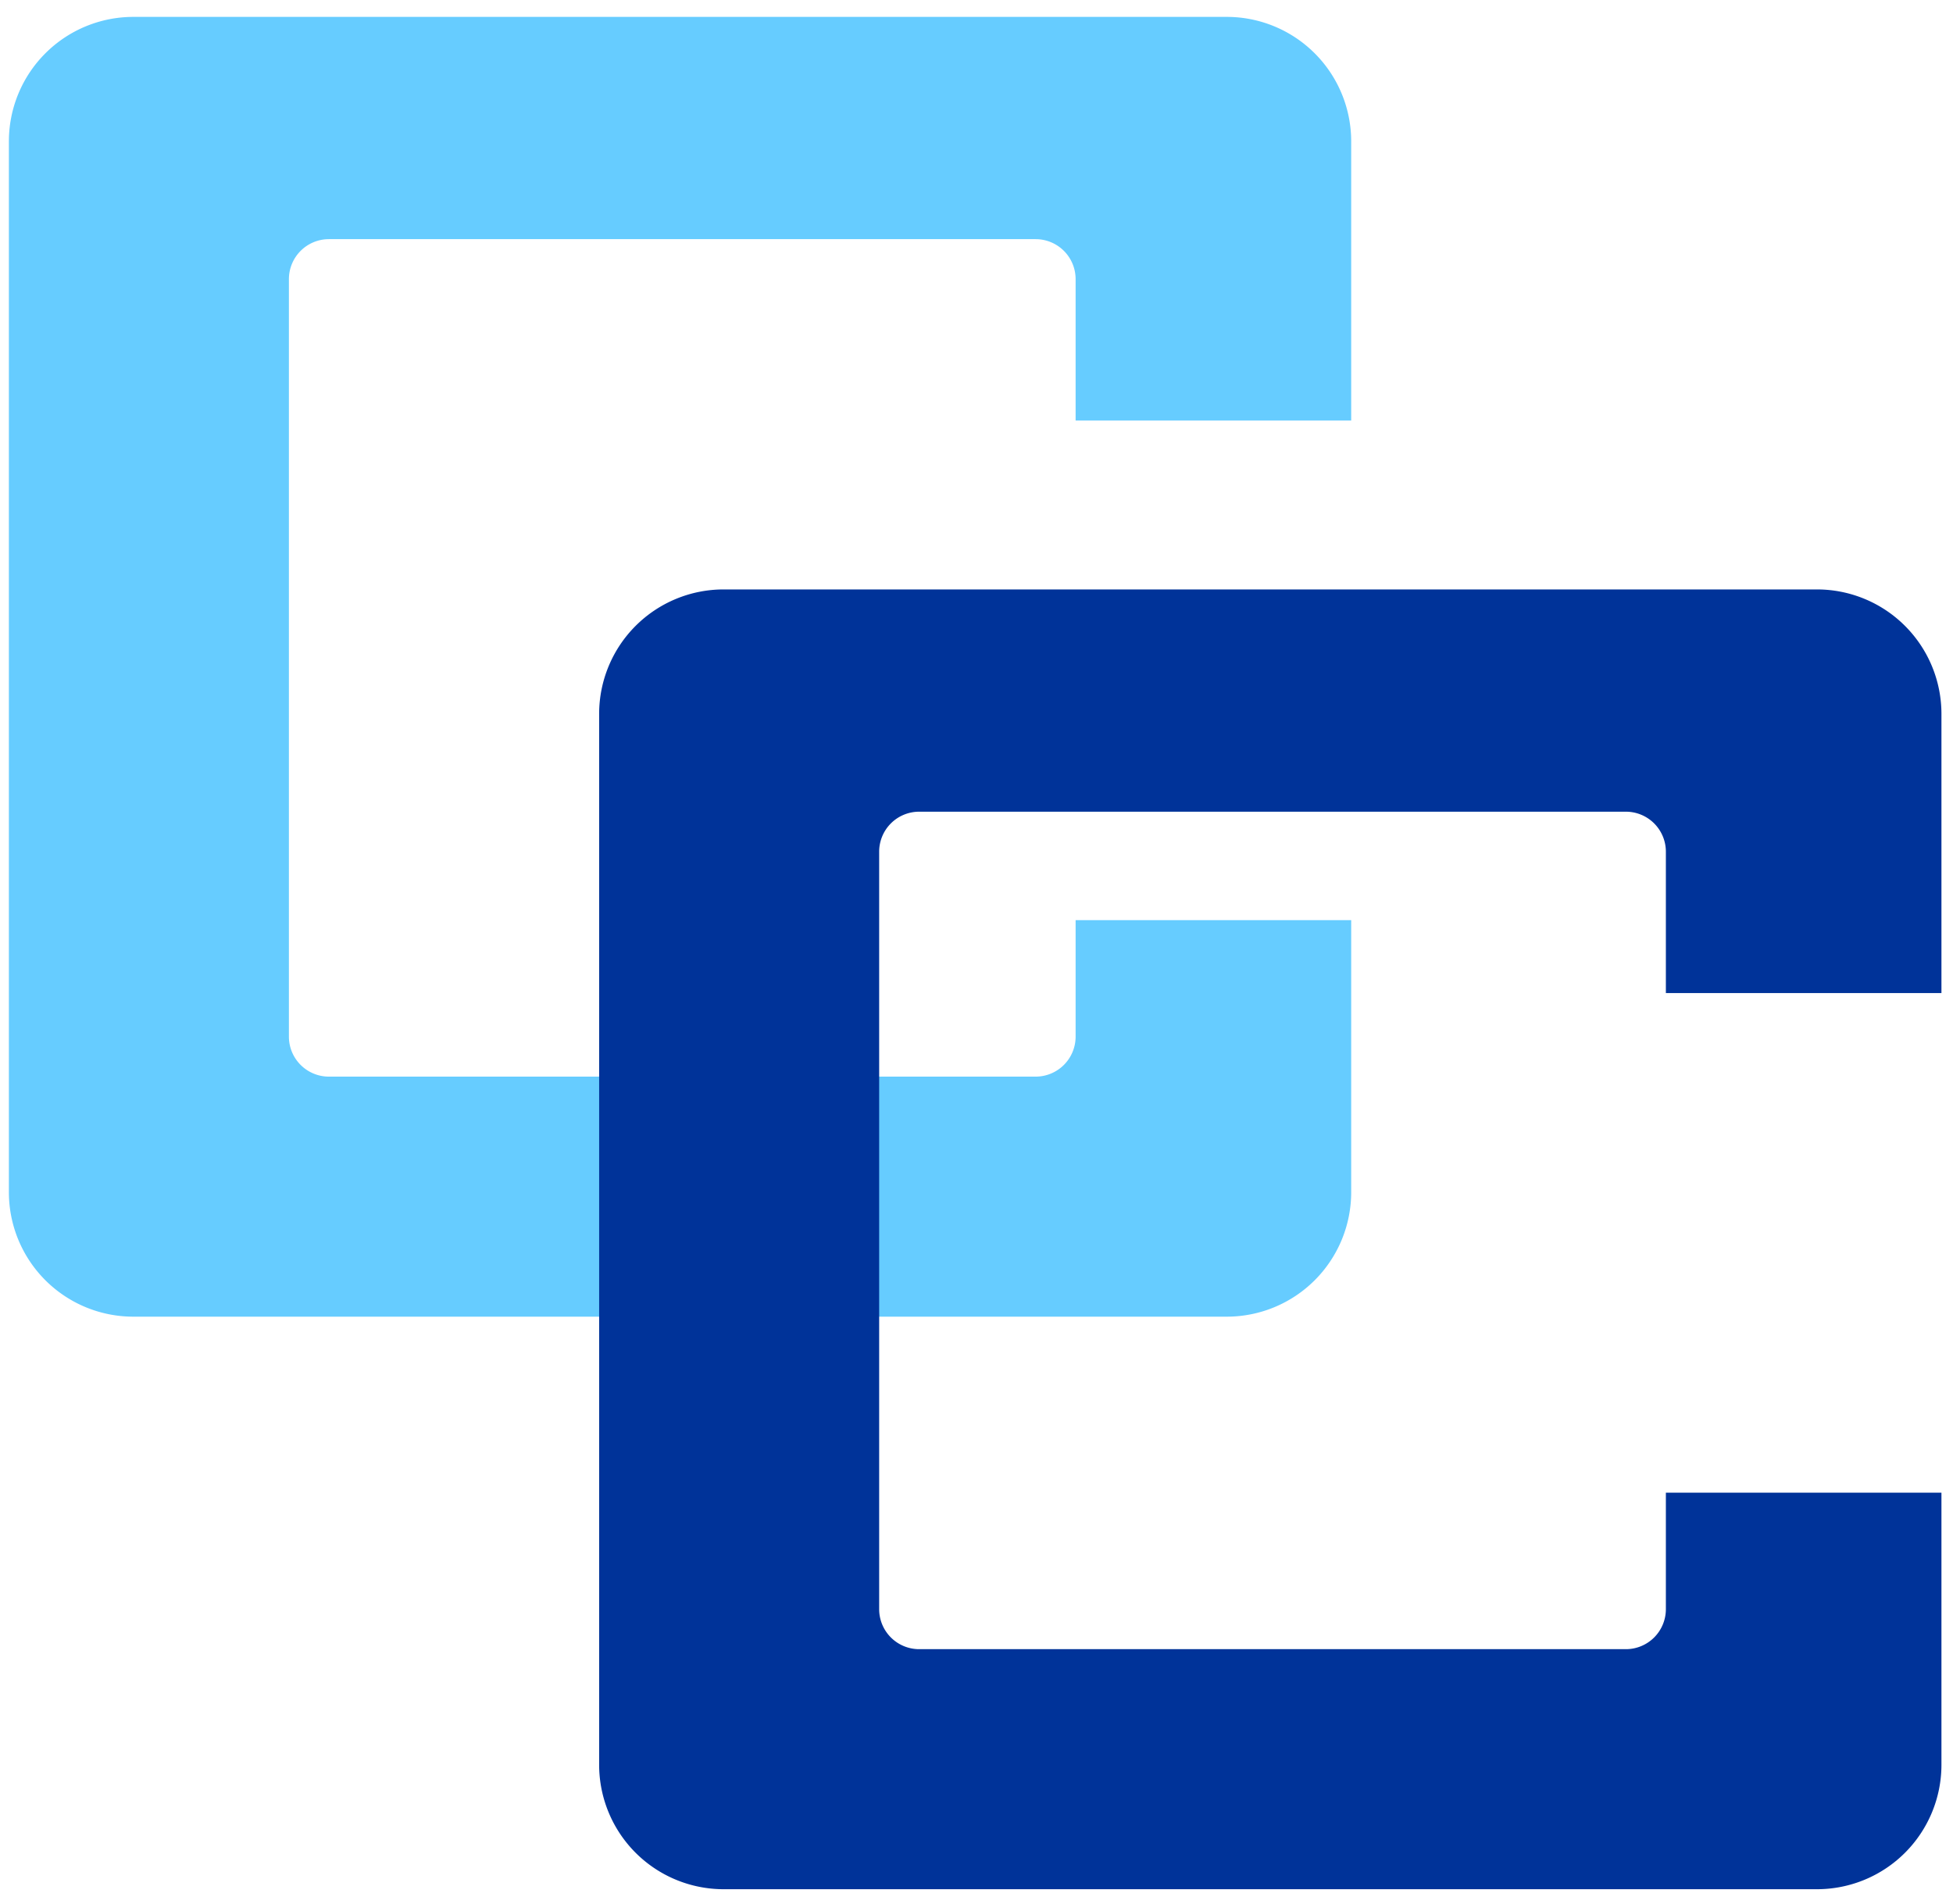
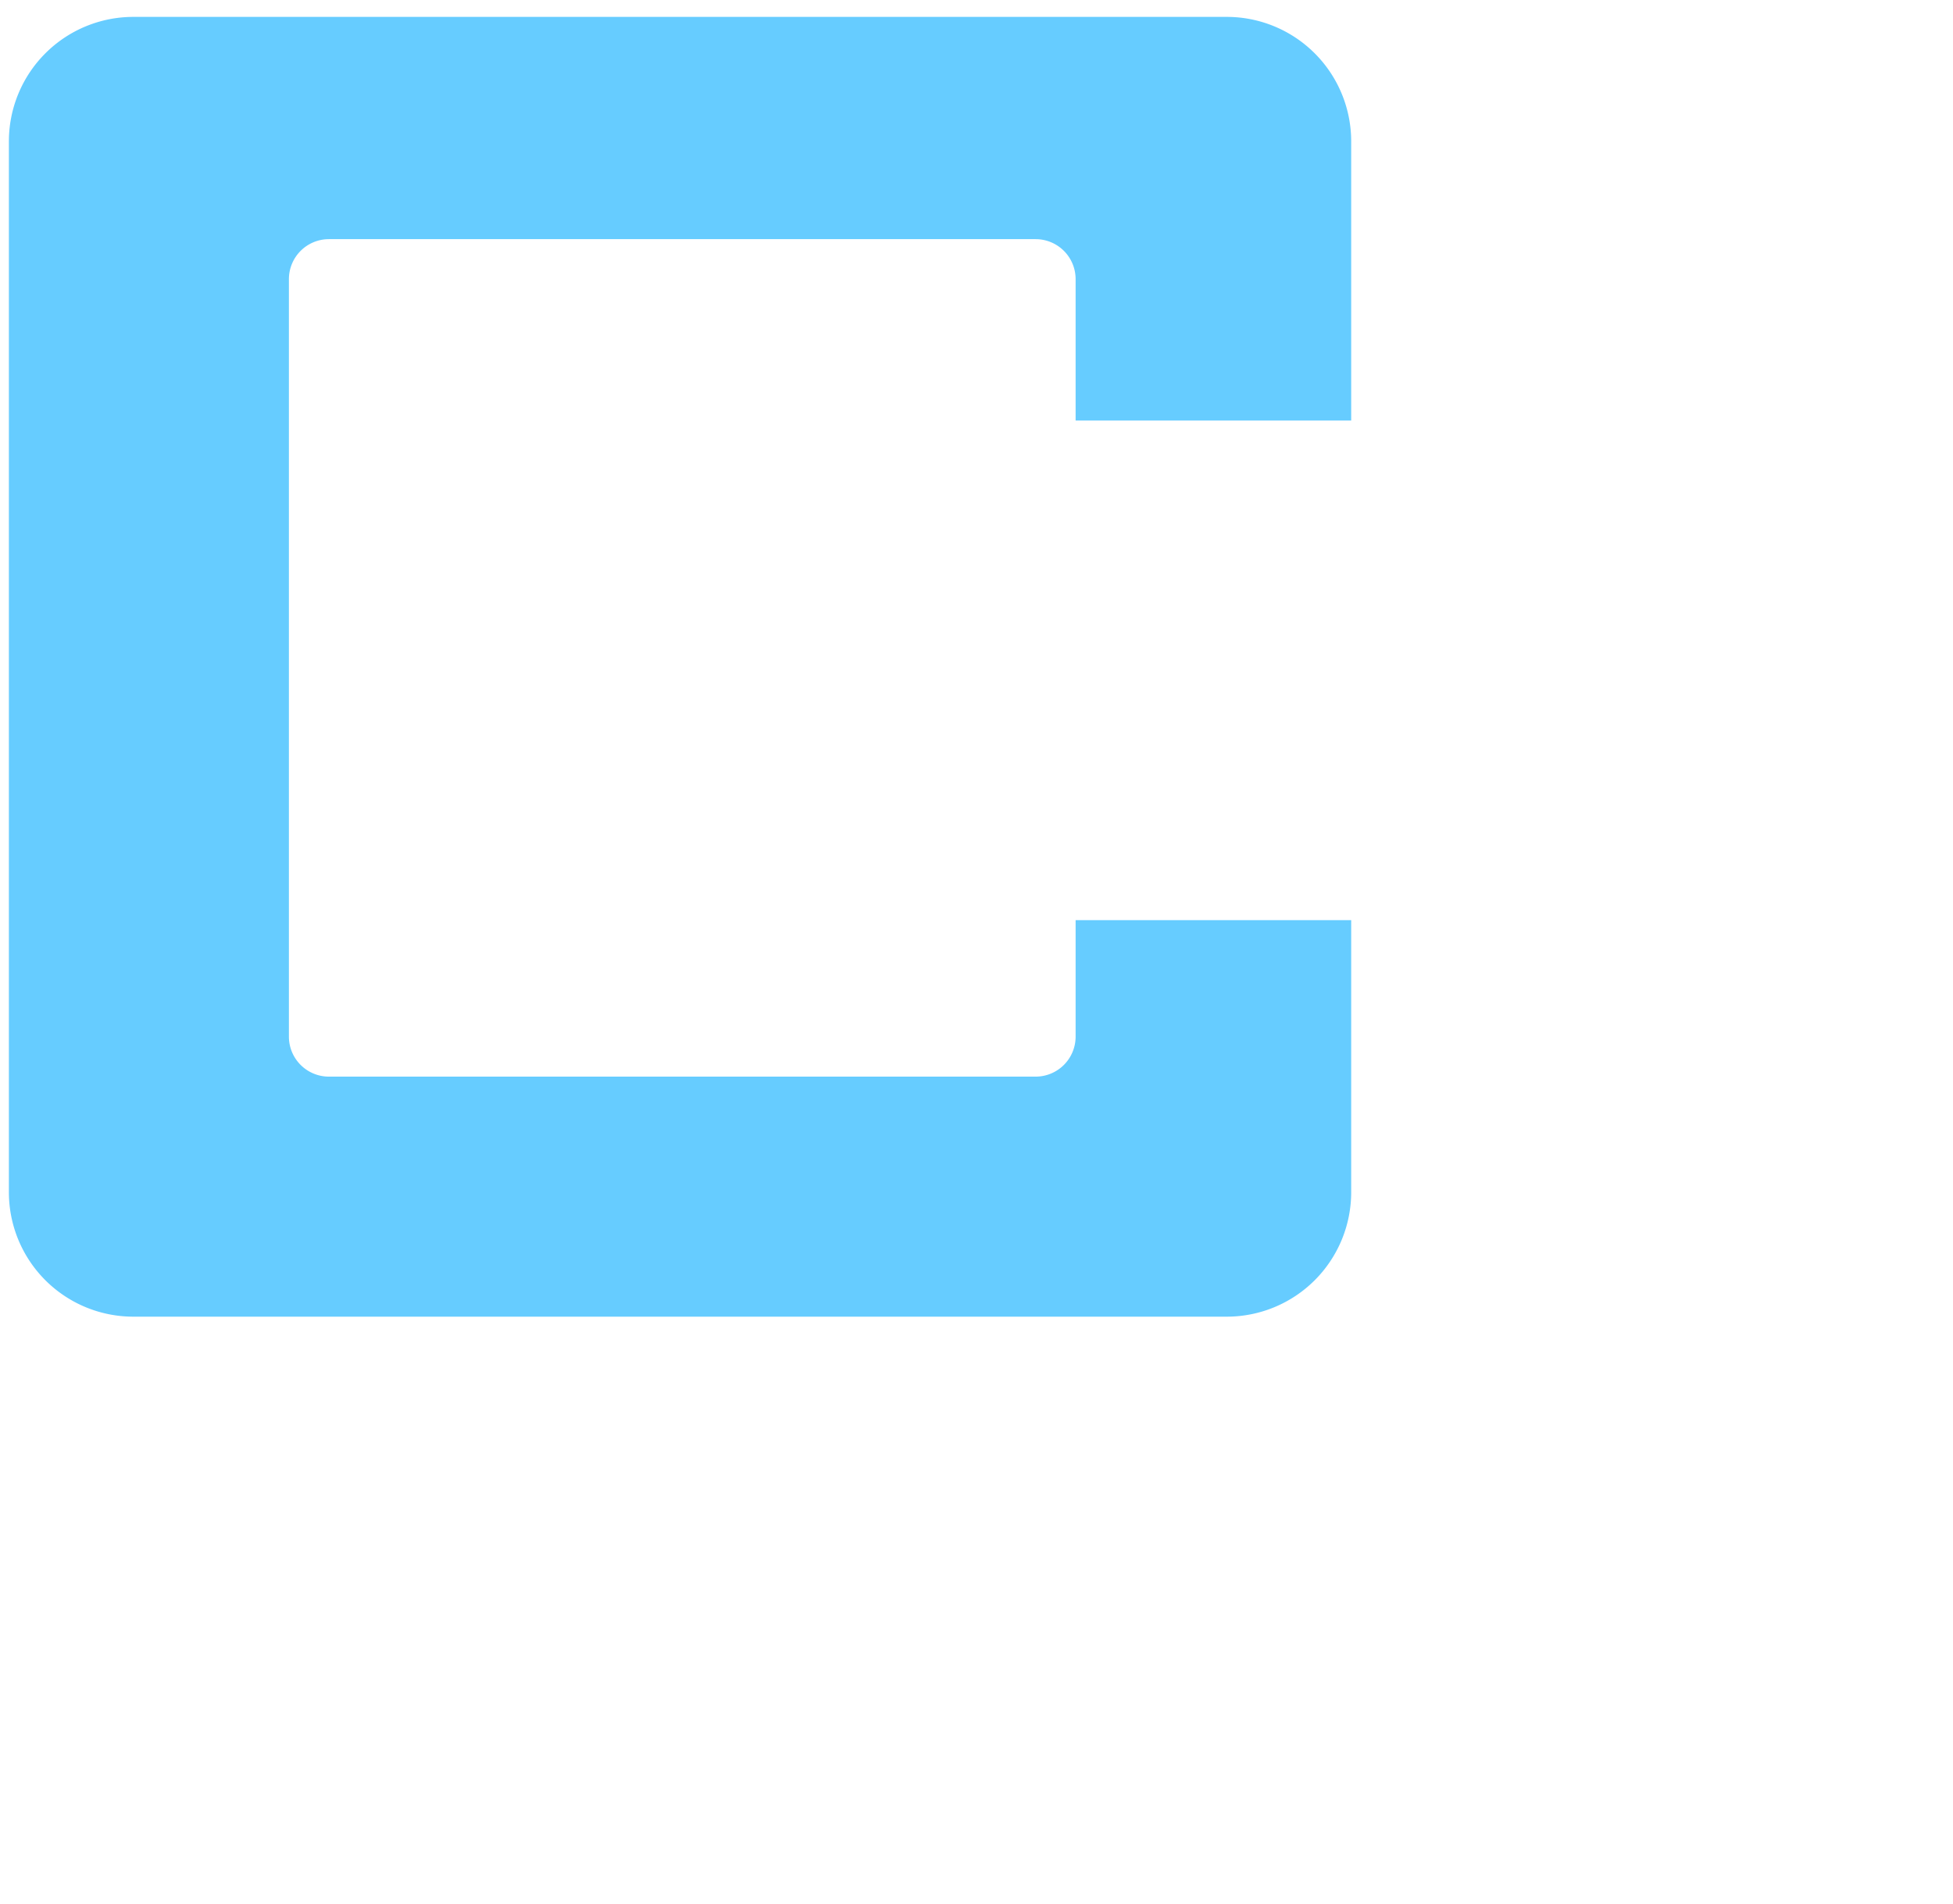
<svg xmlns="http://www.w3.org/2000/svg" version="1.1" width="2197" height="2142" viewBox="-10 -10 2197 2124">
  <path style="fill:#66ccff; stroke:none;" d="M 140,0 L 1370,0 A 140,140 0 0 1 1510,140 L 1510,454 1200,454 1200,295 A 45,45,0 0 0 1155,250 L 360,250  A 45,45,0 0 0 315,295 L 315,1147  A 45,45,0 0 0 360,1192 L 1155,1192 A 45,45,0 0 0 1200,1147 L 1200,1016 1510,1016 1510,1322  A 140,140,0 0 1 1370,1462 L 140, 1462  A 140,140,0 0 1 0,1322 L 0,140  A 140,140,0 0 1 140,0z" />
-   <path transform="translate(664,644)" style="fill:#003399; stroke:none;" d="M 140,0 L 1370,0 A 140,140 0 0 1 1510,140 L 1510,454 1200,454 1200,295 A 45,45,0 0 0 1155,250 L 360,250  A 45,45,0 0 0 315,295 L 315,1147  A 45,45,0 0 0 360,1192 L 1155,1192 A 45,45,0 0 0 1200,1147 L 1200,1016 1510,1016 1510,1322  A 140,140,0 0 1 1370,1462 L 140, 1462  A 140,140,0 0 1 0,1322 L 0,140  A 140,140,0 0 1 140,0z" />
</svg>